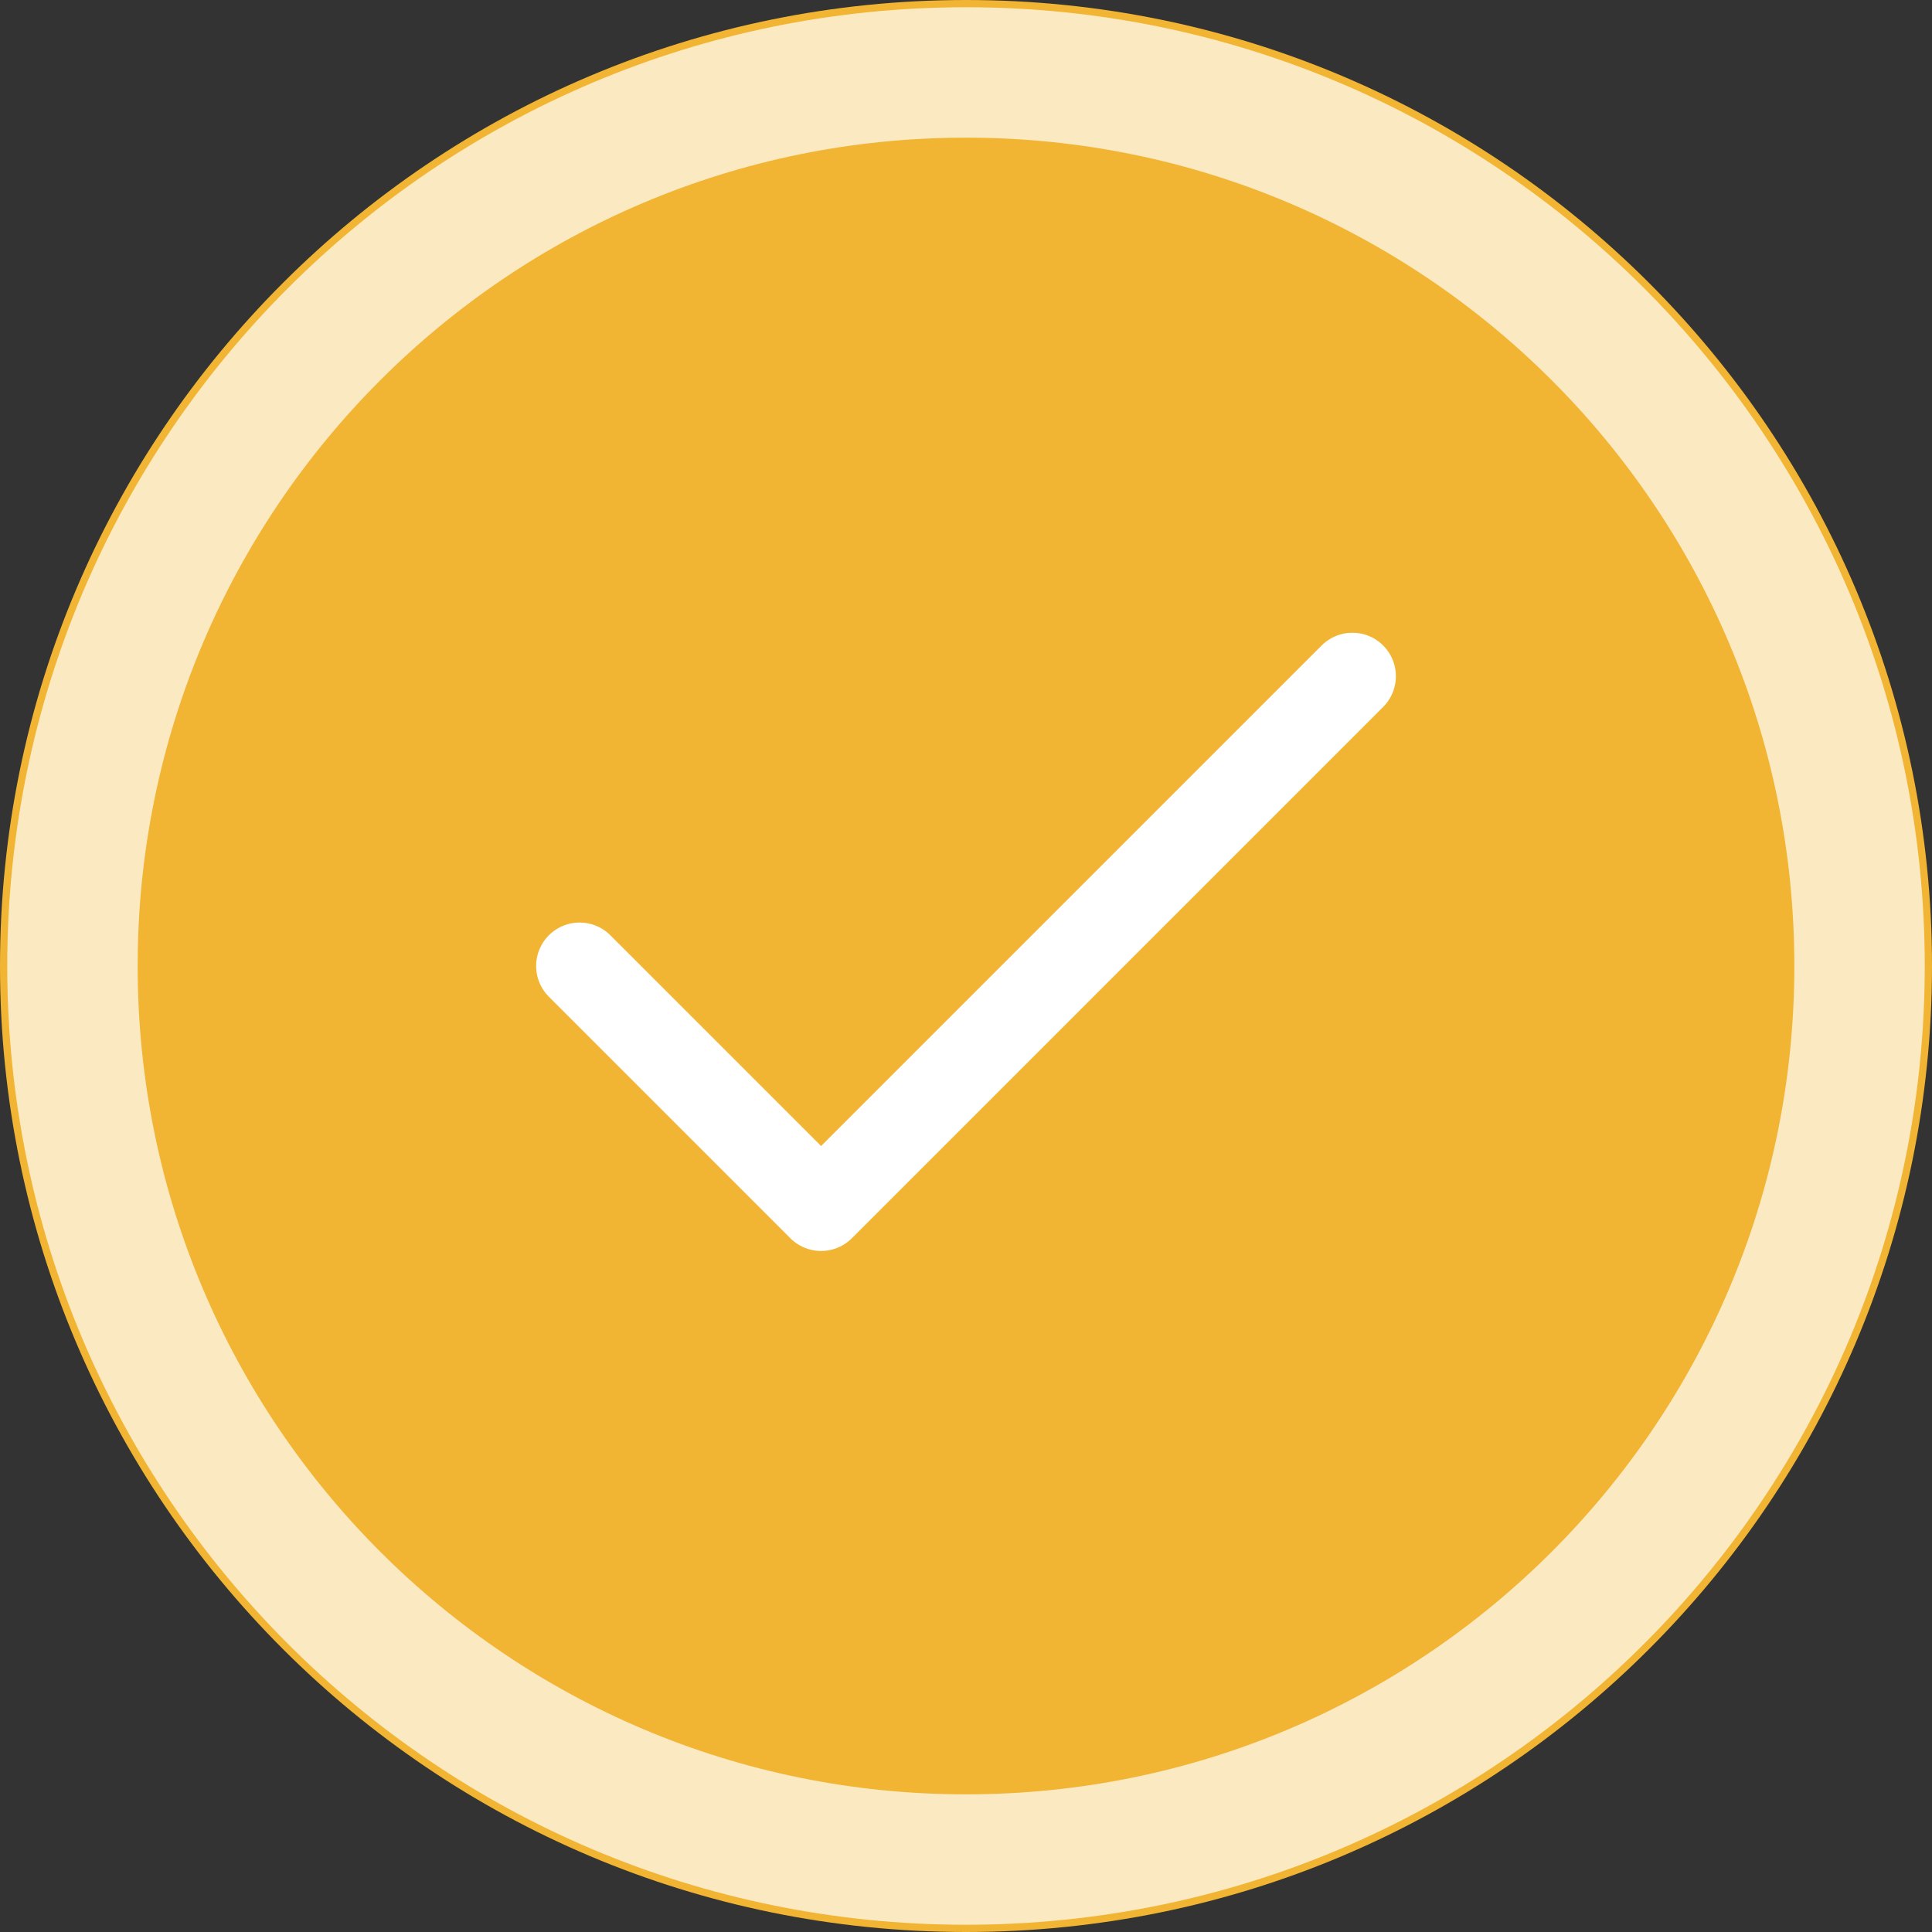
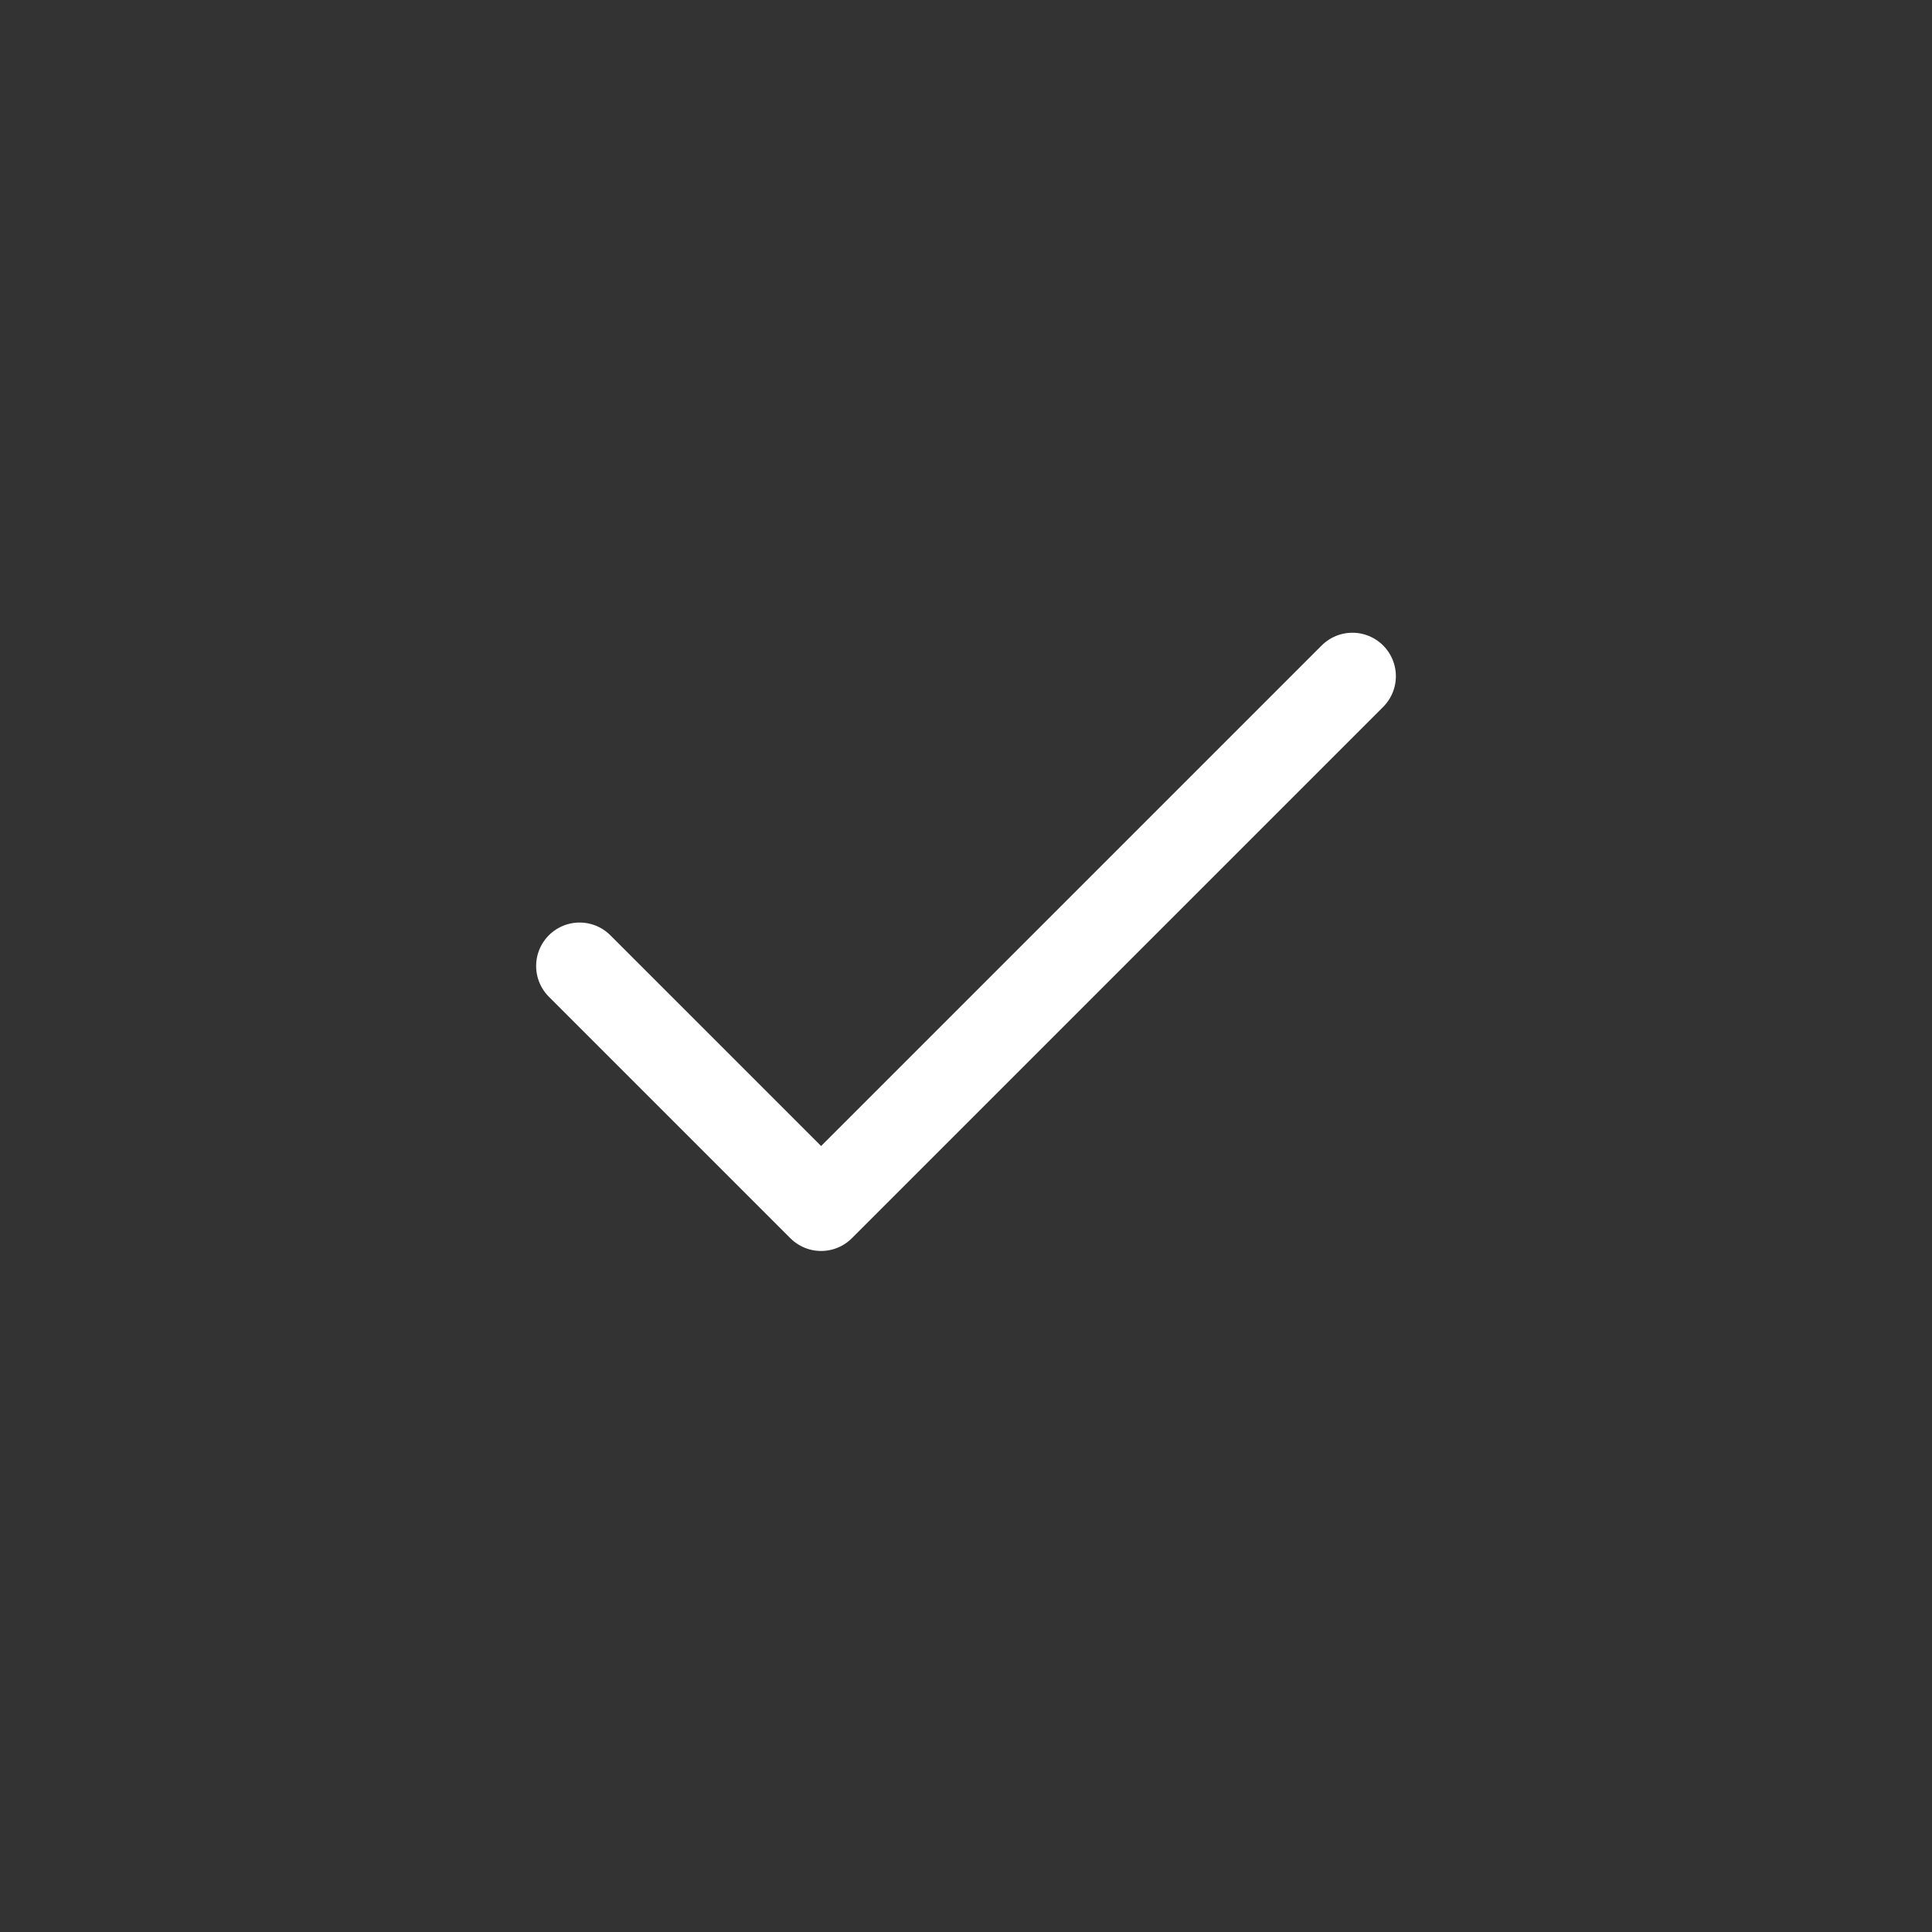
<svg xmlns="http://www.w3.org/2000/svg" width="20" height="20" viewBox="0 0 20 20" fill="none">
  <rect x="0" y="0" width="20" height="20" fill="#333333" stroke="none" />
  <g clip-path="url(#clip0_153_492)">
-     <path d="M20 10C20 4.477 15.523 0 10 0C4.477 0 0 4.477 0 10C0 15.523 4.477 20 10 20C15.523 20 20 15.523 20 10Z" fill="#F1B533" />
-     <path d="M19.25 10C19.25 4.891 15.109 0.75 10 0.75C4.891 0.75 0.75 4.891 0.75 10C0.75 15.109 4.891 19.25 10 19.25C15.109 19.25 19.25 15.109 19.25 10Z" stroke="white" stroke-opacity="0.7" stroke-width="1.35" />
    <path d="M14 7L8.5 12.5L6 10" stroke="white" stroke-width="0.9" stroke-linecap="round" stroke-linejoin="round" />
  </g>
  <defs>
    <clipPath id="clip0_153_492">
      <rect width="20" height="20" fill="white" />
    </clipPath>
  </defs>
</svg>